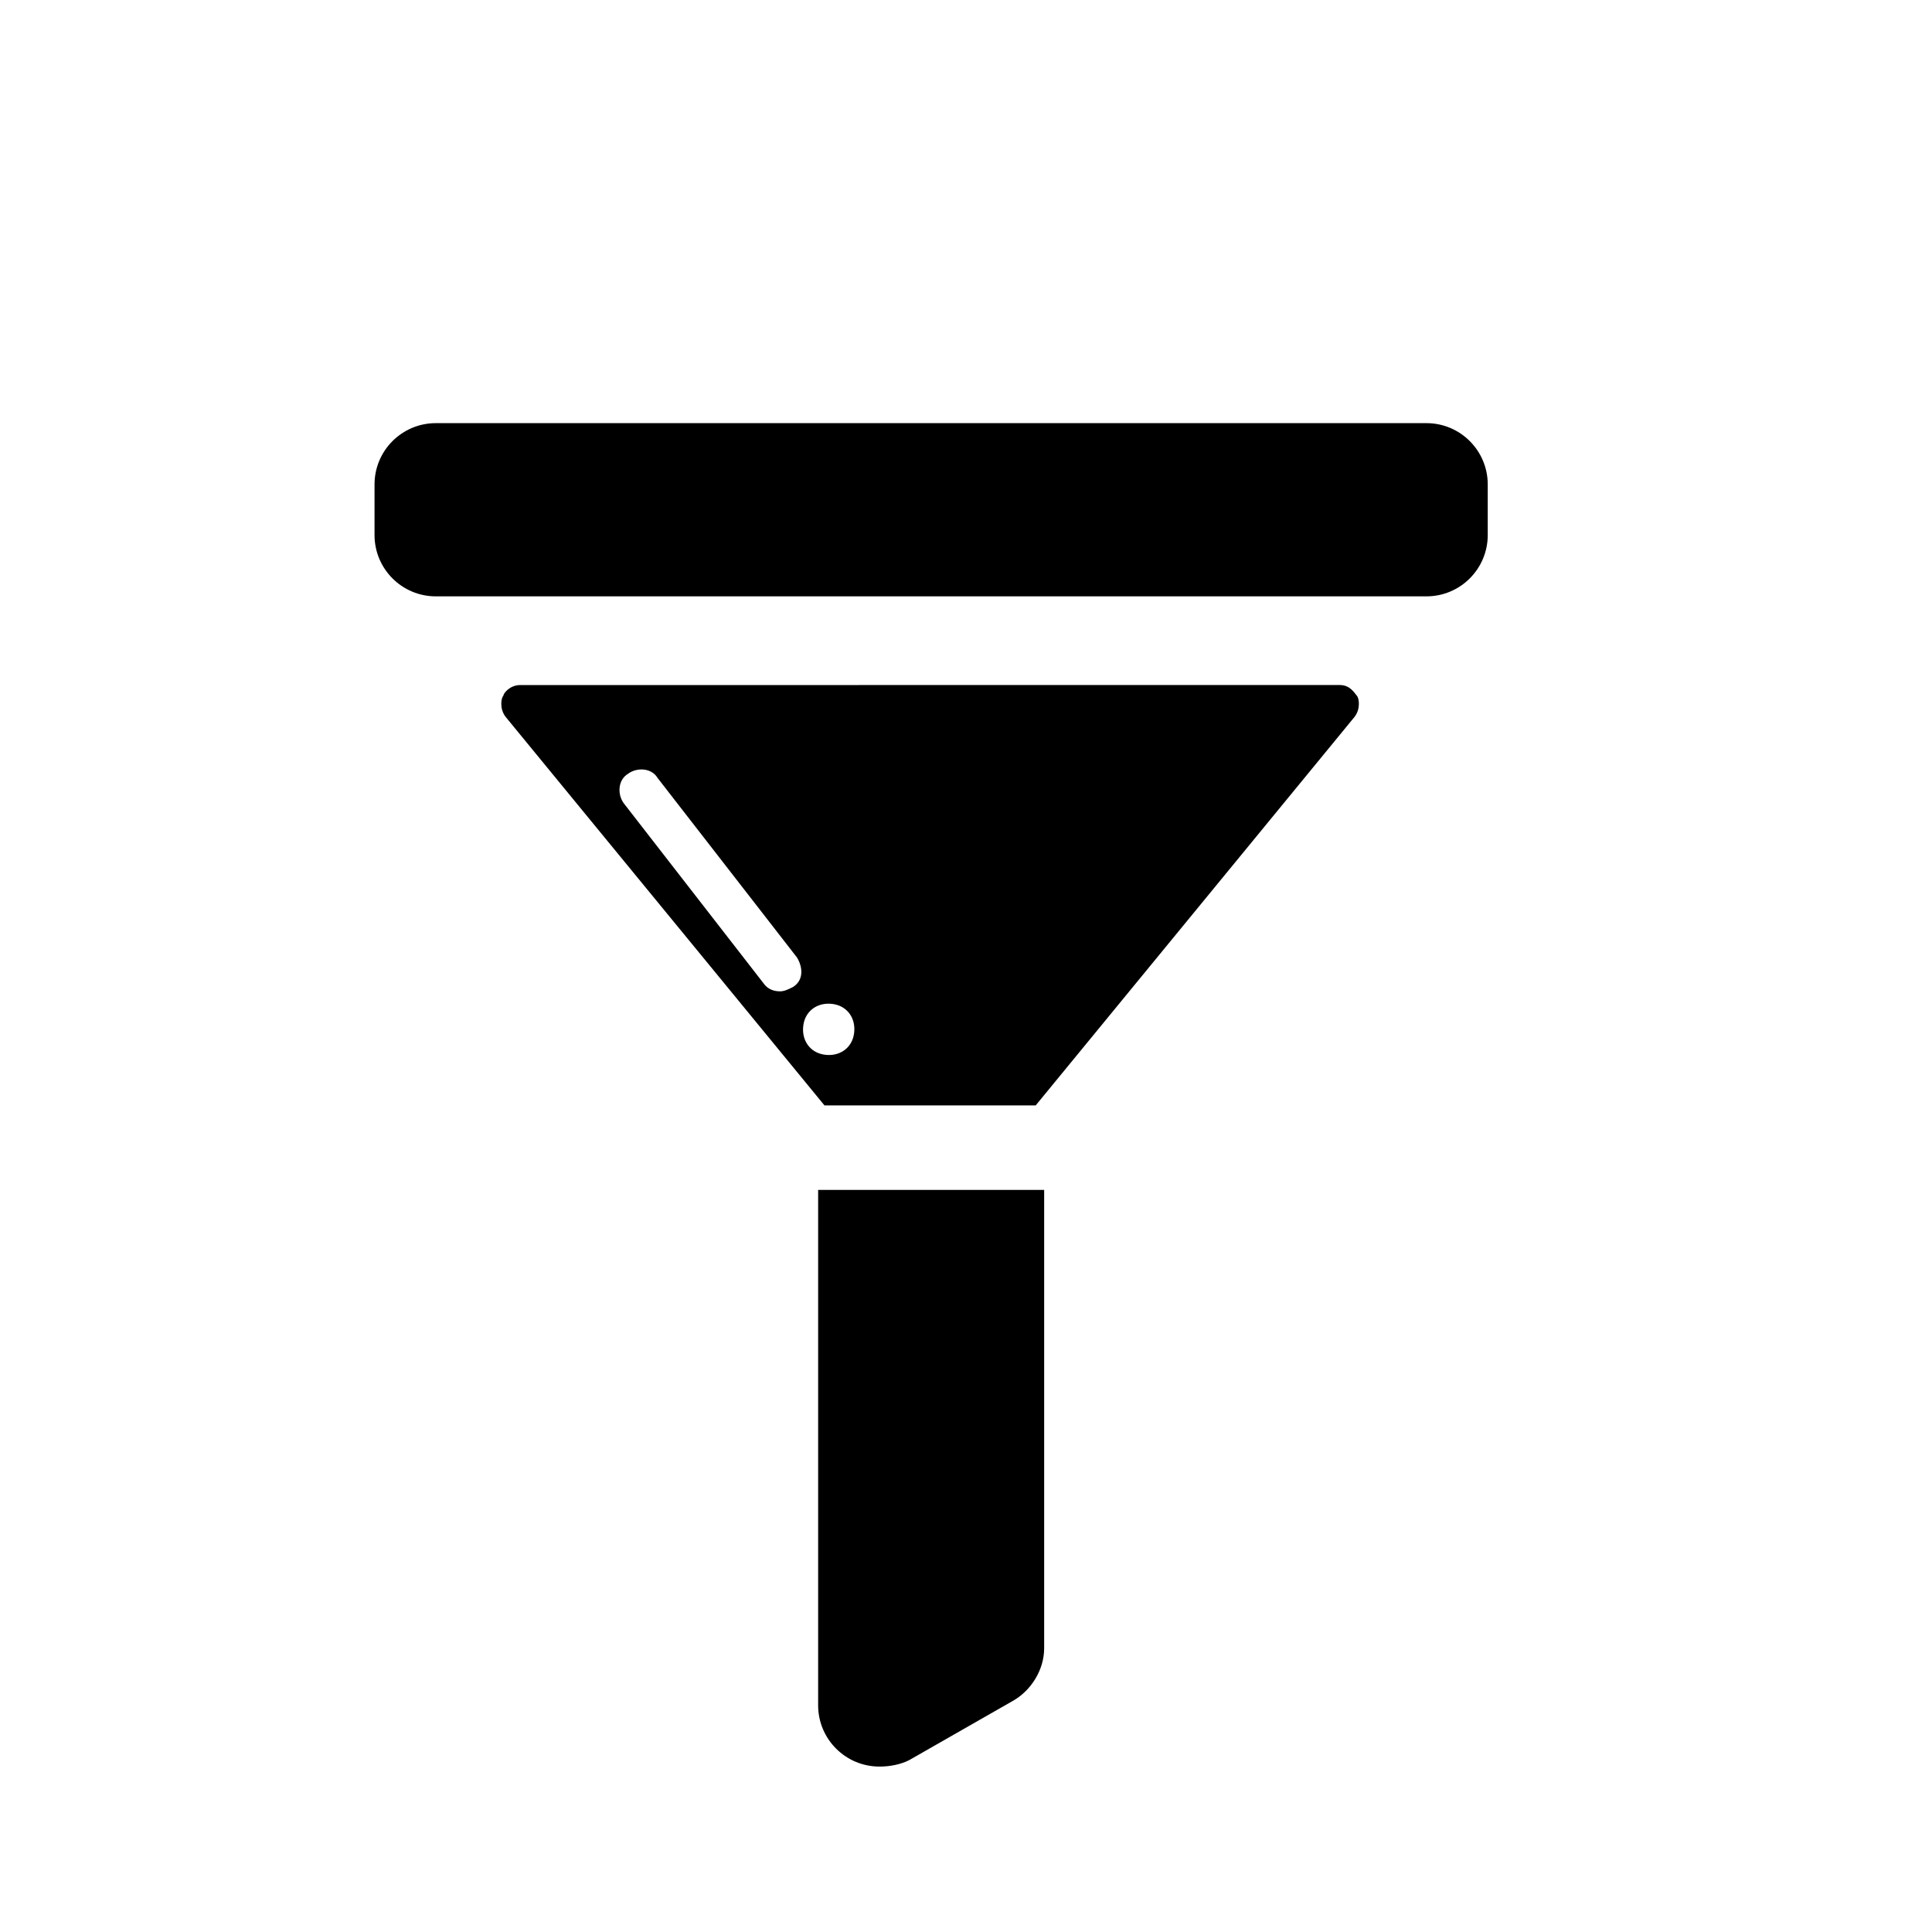
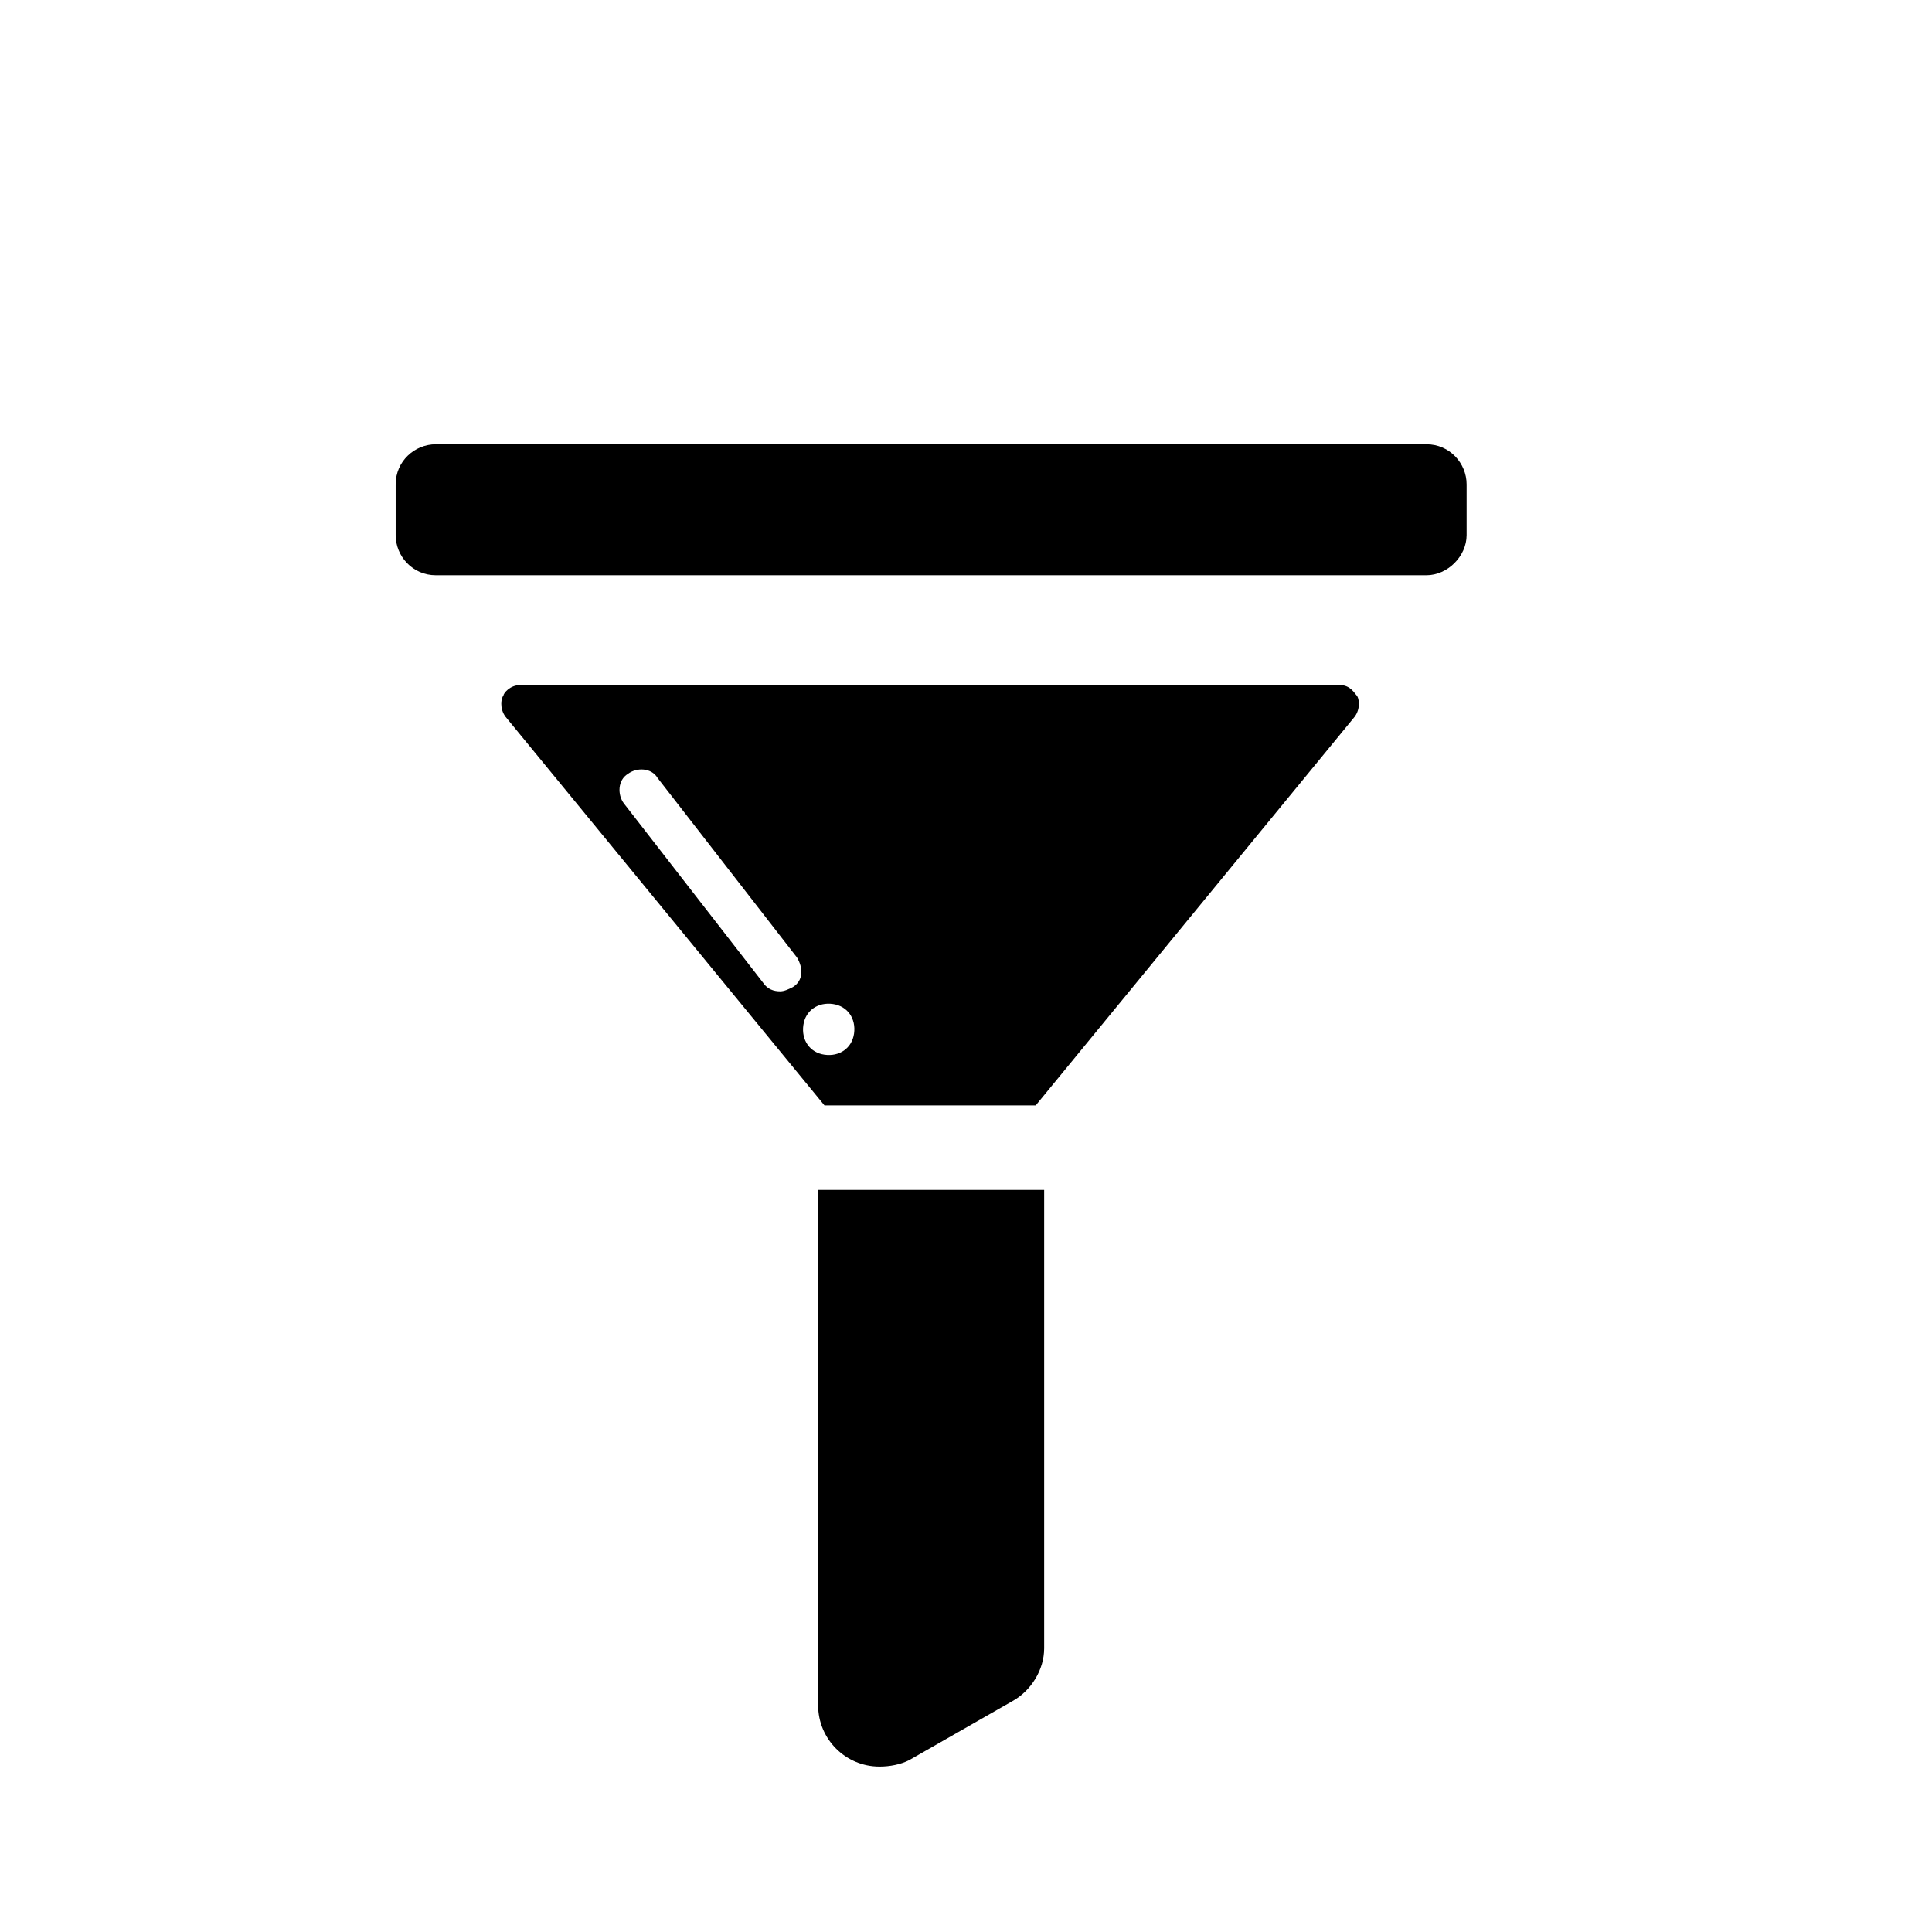
<svg xmlns="http://www.w3.org/2000/svg" fill="#000000" width="800px" height="800px" version="1.1" viewBox="144 144 512 512">
  <g>
    <path d="m522.03 296.44h-262.54c-6.156 0-10.637-5.039-10.637-10.637v-13.434c0-6.156 5.039-10.637 10.637-10.637h262.54c6.156 0 10.637 5.039 10.637 10.637v13.434c0 5.598-5.039 10.637-10.637 10.637z" />
-     <path d="m522.03 302.04h-262.54c-8.957 0-16.234-7.277-16.234-16.234v-13.434c0-8.957 7.277-16.234 16.234-16.234h262.54c8.957 0 16.234 7.277 16.234 16.234v13.434c0 8.957-7.277 16.234-16.234 16.234zm-262.54-35.266c-2.801 0-5.039 2.238-5.039 5.039v13.434c0 2.801 2.238 5.039 5.039 5.039h262.54c2.801 0 5.039-2.238 5.039-5.039v-13.434c0-2.801-2.238-5.039-5.039-5.039z" />
    <path d="m366.41 464.93v130.99c0 8.398 8.957 13.434 16.234 9.516l27.43-15.676c3.359-1.68 5.598-5.598 5.598-9.516v-115.32-0.559h-49.262z" />
    <path d="m377.05 612.16c-8.957 0-16.234-7.277-16.234-16.234v-136.59h59.898v121.48c0 5.598-3.359 11.195-8.398 13.996l-27.43 15.676c-2.238 1.113-5.035 1.676-7.836 1.676zm-5.039-141.63v125.39c0 3.359 2.801 5.039 5.039 5.039 1.121 0 1.68 0 2.238-0.559l27.43-15.676c1.68-1.121 2.801-2.801 2.801-4.477v-109.72z" />
    <path d="m503.56 328.34c-0.559-0.559-1.68-2.801-4.477-2.801l-217.2 0.004c-2.801 0-4.477 2.238-4.477 2.801-0.559 0.559-1.121 3.359 0.559 5.598l84.527 103h55.98l84.527-103c1.68-2.242 1.121-5.039 0.559-5.602zm-149.46 77.254c-1.121 0.559-2.238 1.121-3.359 1.121-1.68 0-3.359-0.559-4.477-2.238l-36.945-47.582c-1.68-2.238-1.68-6.156 1.121-7.836 2.238-1.68 6.156-1.68 7.836 1.121l36.945 47.582c1.676 2.793 1.676 6.152-1.121 7.832zm8.395 17.91c-3.918-0.559-6.156-3.918-5.598-7.836 0.559-3.918 3.918-6.156 7.836-5.598 3.918 0.559 6.156 3.918 5.598 7.836-0.559 3.922-3.918 6.16-7.836 5.598z" />
  </g>
</svg>